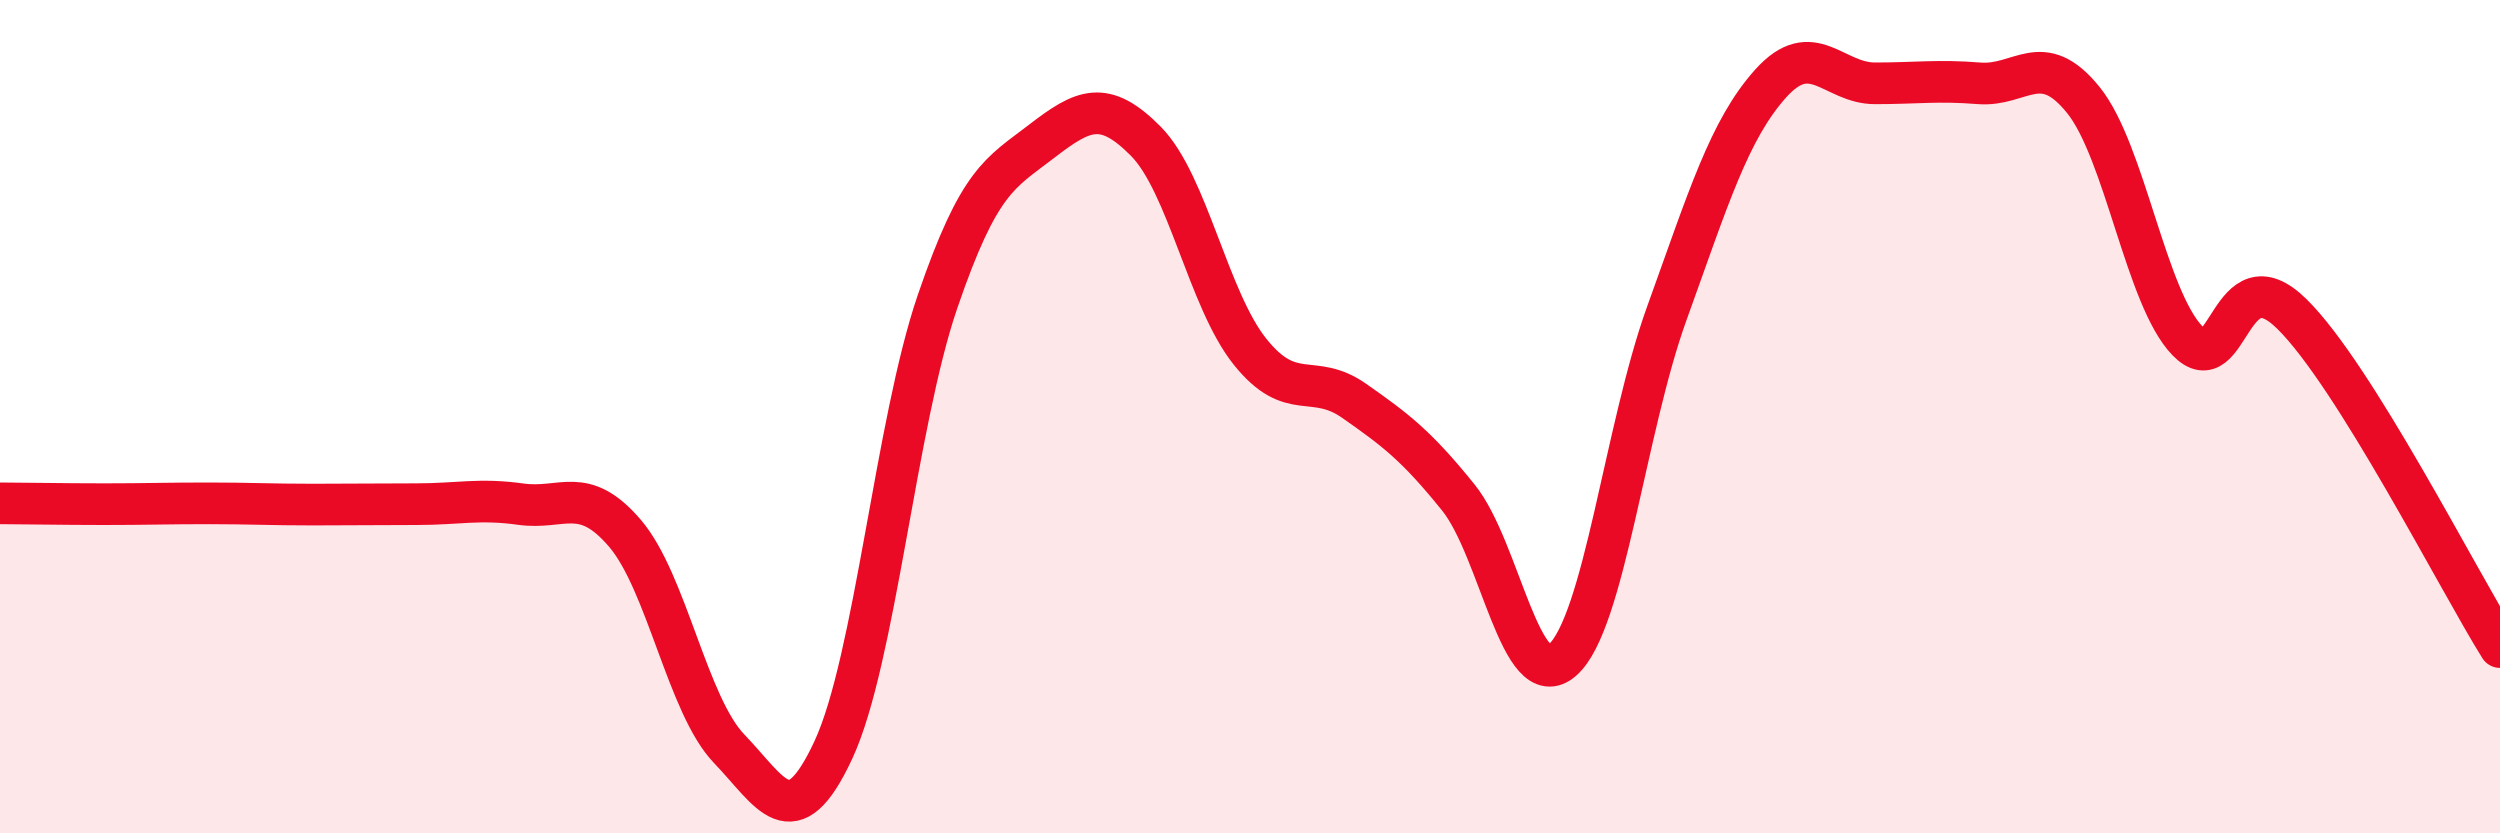
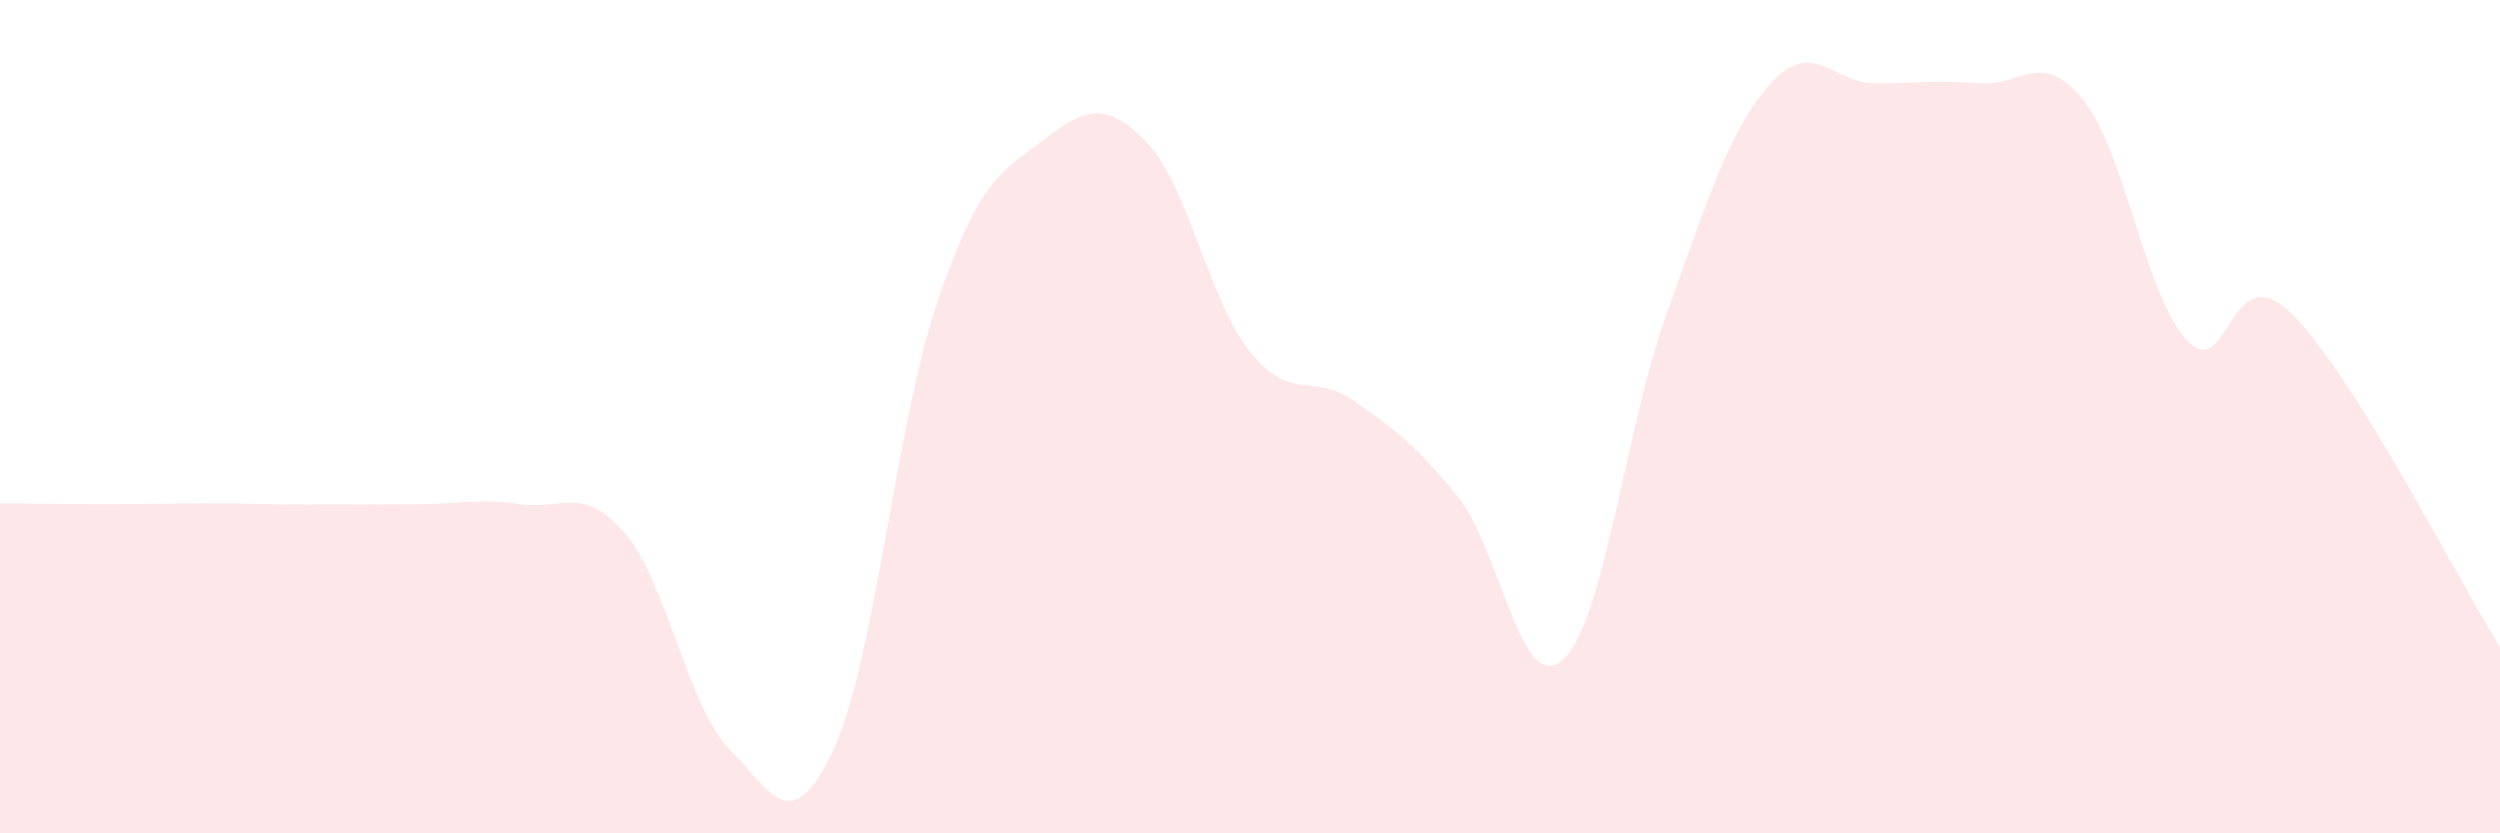
<svg xmlns="http://www.w3.org/2000/svg" width="60" height="20" viewBox="0 0 60 20">
  <path d="M 0,12.08 C 0.5,12.08 1.5,12.1 2.5,12.1 C 3.5,12.1 4,12.08 5,12.08 C 6,12.08 6.5,12.11 7.5,12.11 C 8.5,12.11 9,12.1 10,12.1 C 11,12.1 11.5,11.96 12.5,12.1 C 13.5,12.24 14,11.63 15,12.8 C 16,13.97 16.5,16.93 17.5,17.97 C 18.5,19.01 19,20.15 20,18 C 21,15.85 21.5,10.16 22.5,7.24 C 23.5,4.32 24,4.16 25,3.39 C 26,2.62 26.5,2.38 27.5,3.39 C 28.5,4.4 29,7.19 30,8.44 C 31,9.69 31.5,8.92 32.5,9.62 C 33.5,10.32 34,10.7 35,11.94 C 36,13.18 36.5,16.72 37.5,15.84 C 38.5,14.96 39,10.3 40,7.53 C 41,4.76 41.5,3.11 42.5,2 C 43.5,0.89 44,2 45,2 C 46,2 46.5,1.92 47.5,2 C 48.5,2.08 49,1.16 50,2.4 C 51,3.64 51.5,7.15 52.5,8.18 C 53.5,9.21 53.5,6.06 55,7.53 C 56.5,9 59,13.93 60,15.53L60 20L0 20Z" fill="#EB0A25" opacity="0.1" stroke-linecap="round" stroke-linejoin="round" />
-   <path d="M 0,12.08 C 0.5,12.08 1.5,12.1 2.5,12.1 C 3.5,12.1 4,12.08 5,12.08 C 6,12.08 6.5,12.11 7.5,12.11 C 8.5,12.11 9,12.1 10,12.1 C 11,12.1 11.5,11.96 12.5,12.1 C 13.5,12.24 14,11.63 15,12.8 C 16,13.97 16.5,16.93 17.5,17.97 C 18.5,19.01 19,20.15 20,18 C 21,15.85 21.5,10.16 22.5,7.24 C 23.5,4.32 24,4.16 25,3.39 C 26,2.62 26.5,2.38 27.5,3.39 C 28.5,4.4 29,7.19 30,8.44 C 31,9.69 31.5,8.92 32.5,9.62 C 33.5,10.32 34,10.7 35,11.94 C 36,13.18 36.5,16.72 37.5,15.84 C 38.5,14.96 39,10.3 40,7.53 C 41,4.76 41.5,3.11 42.5,2 C 43.5,0.89 44,2 45,2 C 46,2 46.5,1.92 47.5,2 C 48.5,2.08 49,1.16 50,2.4 C 51,3.64 51.5,7.15 52.5,8.18 C 53.5,9.21 53.5,6.06 55,7.53 C 56.5,9 59,13.93 60,15.53" stroke="#EB0A25" stroke-width="1" fill="none" stroke-linecap="round" stroke-linejoin="round" />
</svg>